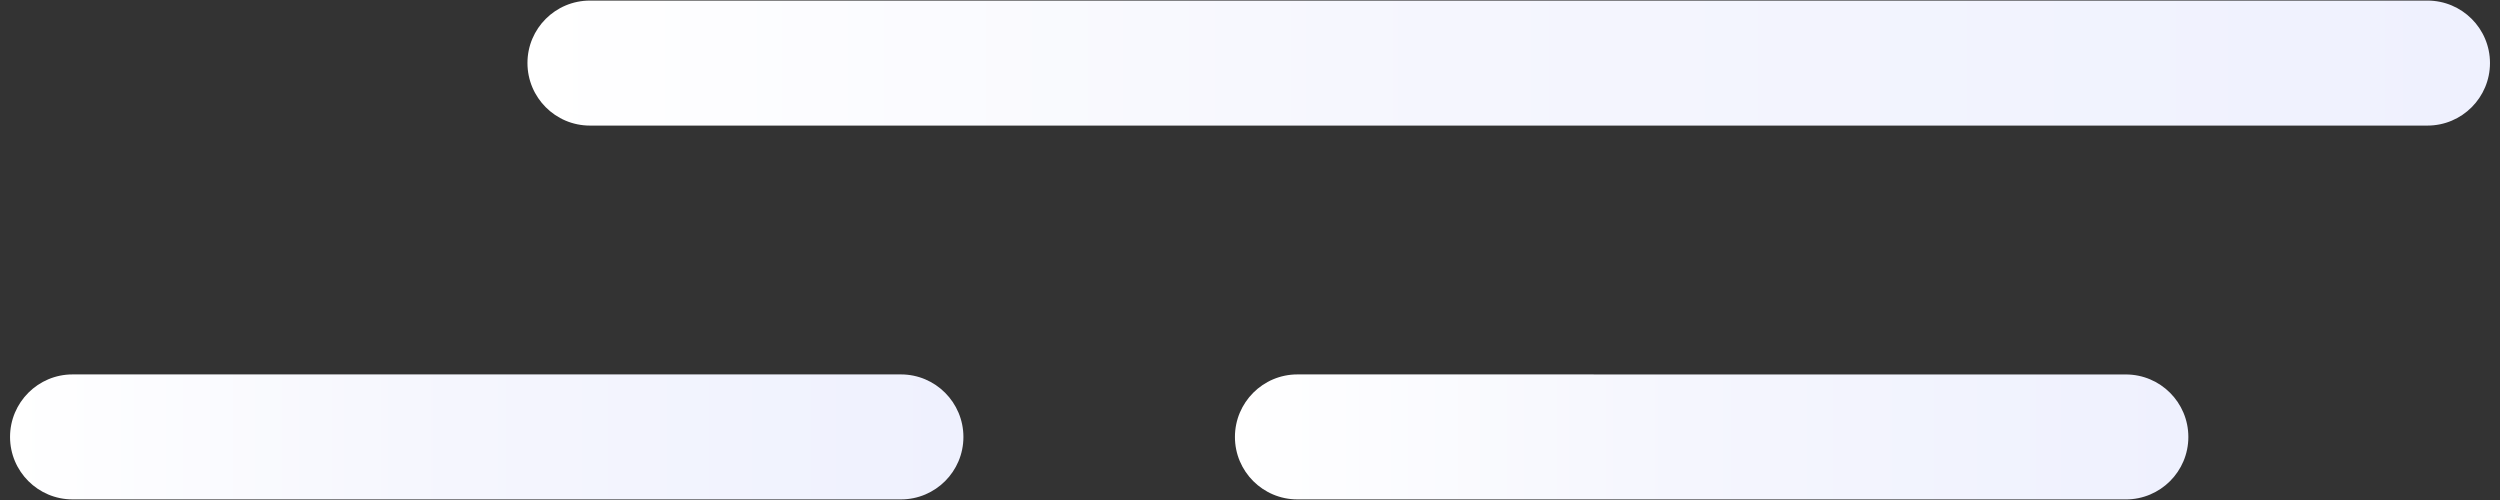
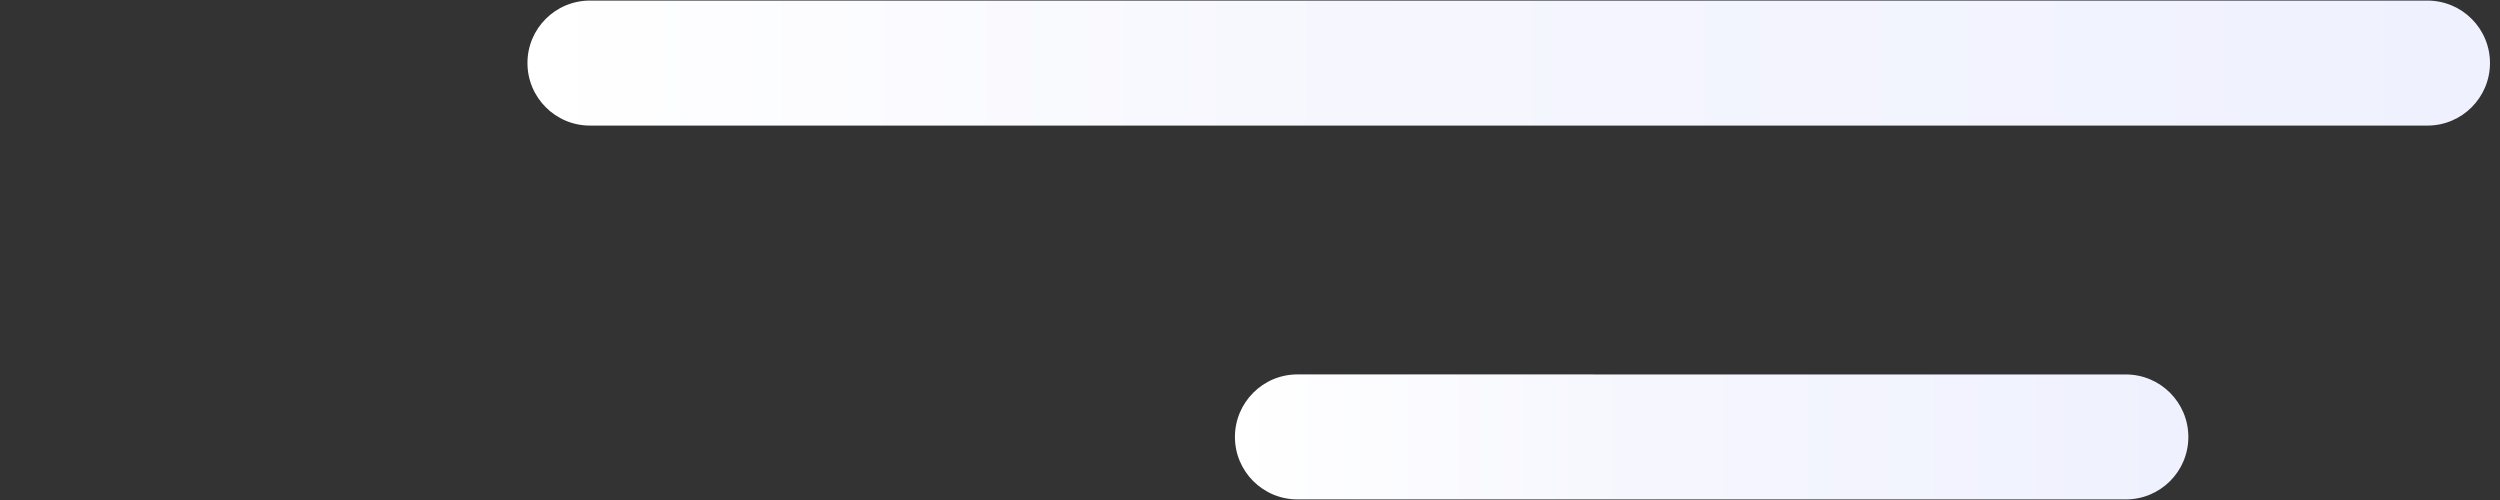
<svg xmlns="http://www.w3.org/2000/svg" version="1.1" id="レイヤー_1" x="0px" y="0px" width="120px" height="24px" viewBox="0 0 120 24" enable-background="new 0 0 120 24" xml:space="preserve">
  <rect x="0" y="0" width="120" height="24" fill="#333333" stroke="none" />
  <g>
    <g>
      <g>
        <g>
          <g>
            <g>
              <linearGradient id="SVGID_1_" gradientUnits="userSpaceOnUse" x1="105.041" y1="20.972" x2="59.277" y2="20.972">
                <stop offset="0" style="stop-color:#EFF1FE" />
                <stop offset="0.533" style="stop-color:#F5F6FE" />
                <stop offset="1" style="stop-color:#FFFFFF" />
              </linearGradient>
              <path fill="url(#SVGID_1_)" d="M62.275,17.972l39.766,0.002c1.657,0,3,1.344,3,3.001c0,1.655-1.343,2.997-3,2.997        l-39.766-0.001c-1.655,0-2.998-1.343-2.998-2.996C59.277,19.318,60.62,17.972,62.275,17.972z" />
            </g>
          </g>
        </g>
      </g>
    </g>
    <g>
      <g>
        <g>
          <g>
            <g>
              <linearGradient id="SVGID_00000138568678084377731570000010749444291998752391_" gradientUnits="userSpaceOnUse" x1="46.244" y1="20.971" x2="0.482" y2="20.971">
                <stop offset="0" style="stop-color:#EFF1FE" />
                <stop offset="0.533" style="stop-color:#F5F6FE" />
                <stop offset="1" style="stop-color:#FFFFFF" />
              </linearGradient>
-               <path fill="url(#SVGID_00000138568678084377731570000010749444291998752391_)" d="M3.48,17.972h39.766        c1.655,0,2.998,1.347,2.998,3.003c0,1.653-1.342,2.996-2.998,2.996H3.48c-1.653,0-2.998-1.343-2.998-2.997        C0.482,19.318,1.827,17.972,3.48,17.972z" />
            </g>
          </g>
        </g>
      </g>
    </g>
    <g>
      <g>
        <g>
          <g>
            <g>
              <linearGradient id="SVGID_00000071548068761776240580000007309376603525012644_" gradientUnits="userSpaceOnUse" x1="119.518" y1="3.028" x2="25.317" y2="3.028">
                <stop offset="0" style="stop-color:#EFF1FE" />
                <stop offset="0.533" style="stop-color:#F5F6FE" />
                <stop offset="1" style="stop-color:#FFFFFF" />
              </linearGradient>
              <path fill="url(#SVGID_00000071548068761776240580000007309376603525012644_)" d="M28.316,0.028h88.202        c1.658,0,3.001,1.342,3.001,2.998c0,1.655-1.343,3.002-3.001,3.002H28.316c-1.656,0-2.998-1.347-2.998-3.003        C25.317,1.37,26.66,0.028,28.316,0.028z" />
            </g>
          </g>
        </g>
      </g>
    </g>
  </g>
</svg>